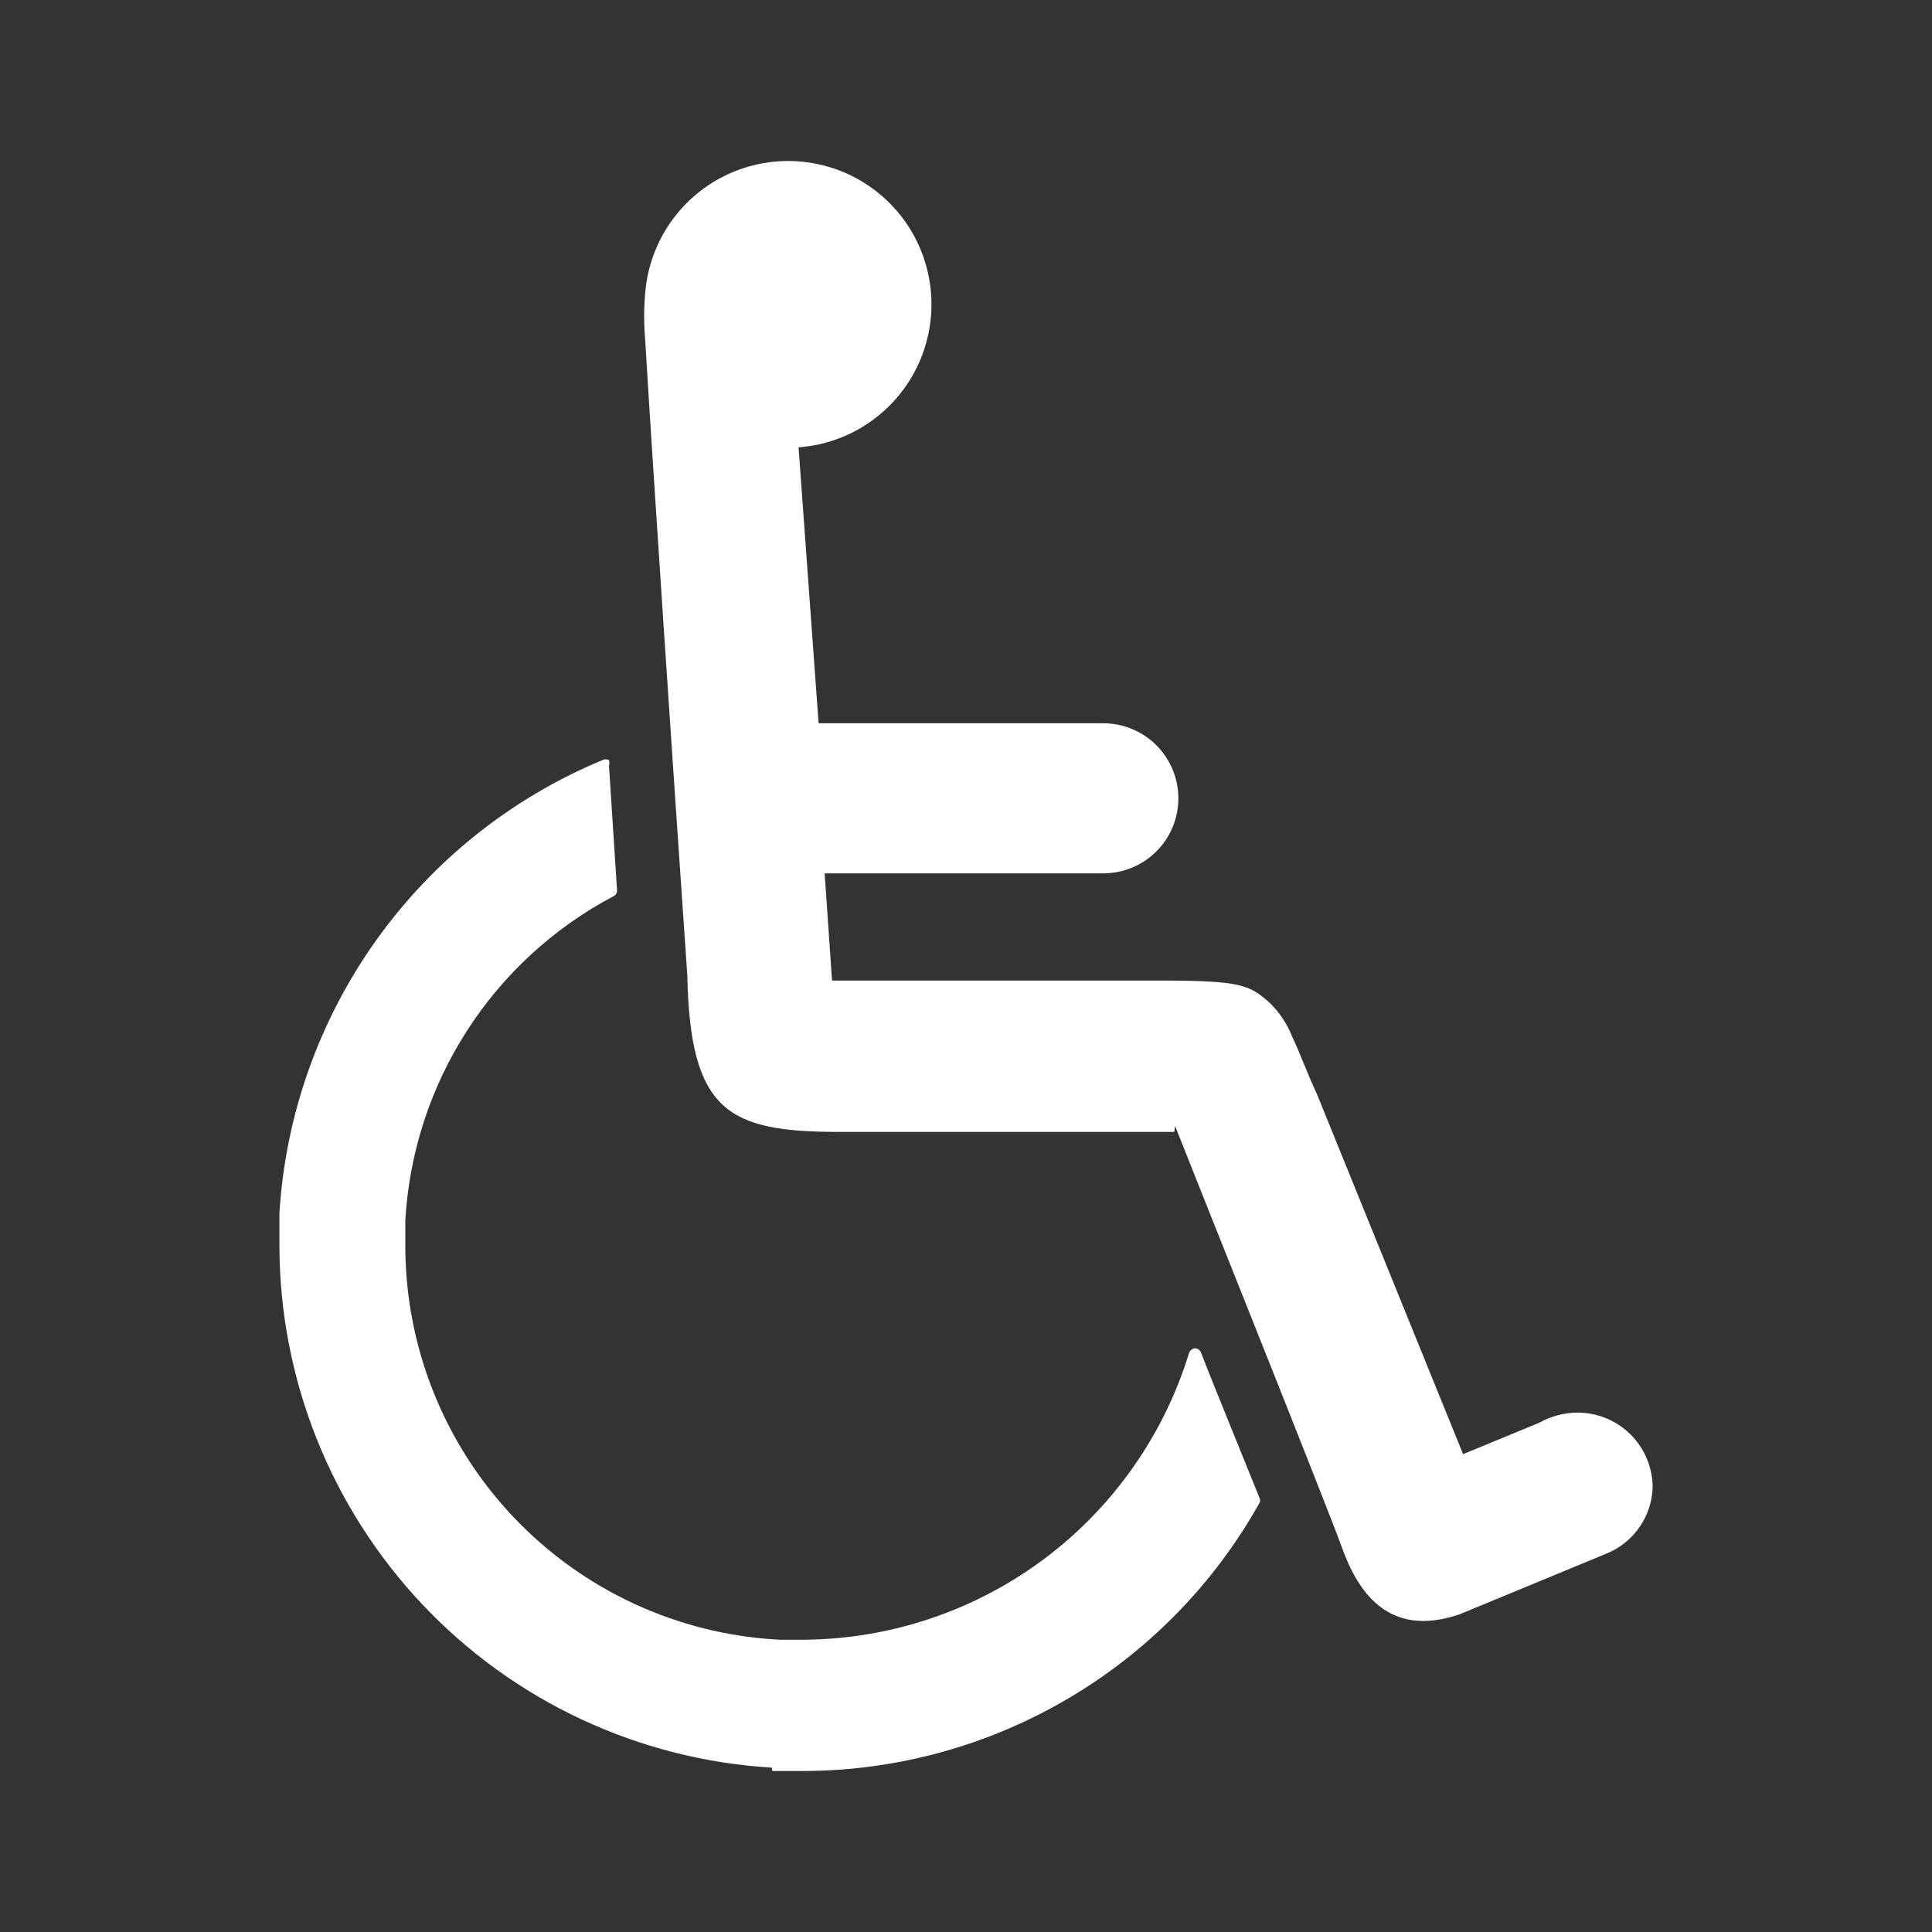
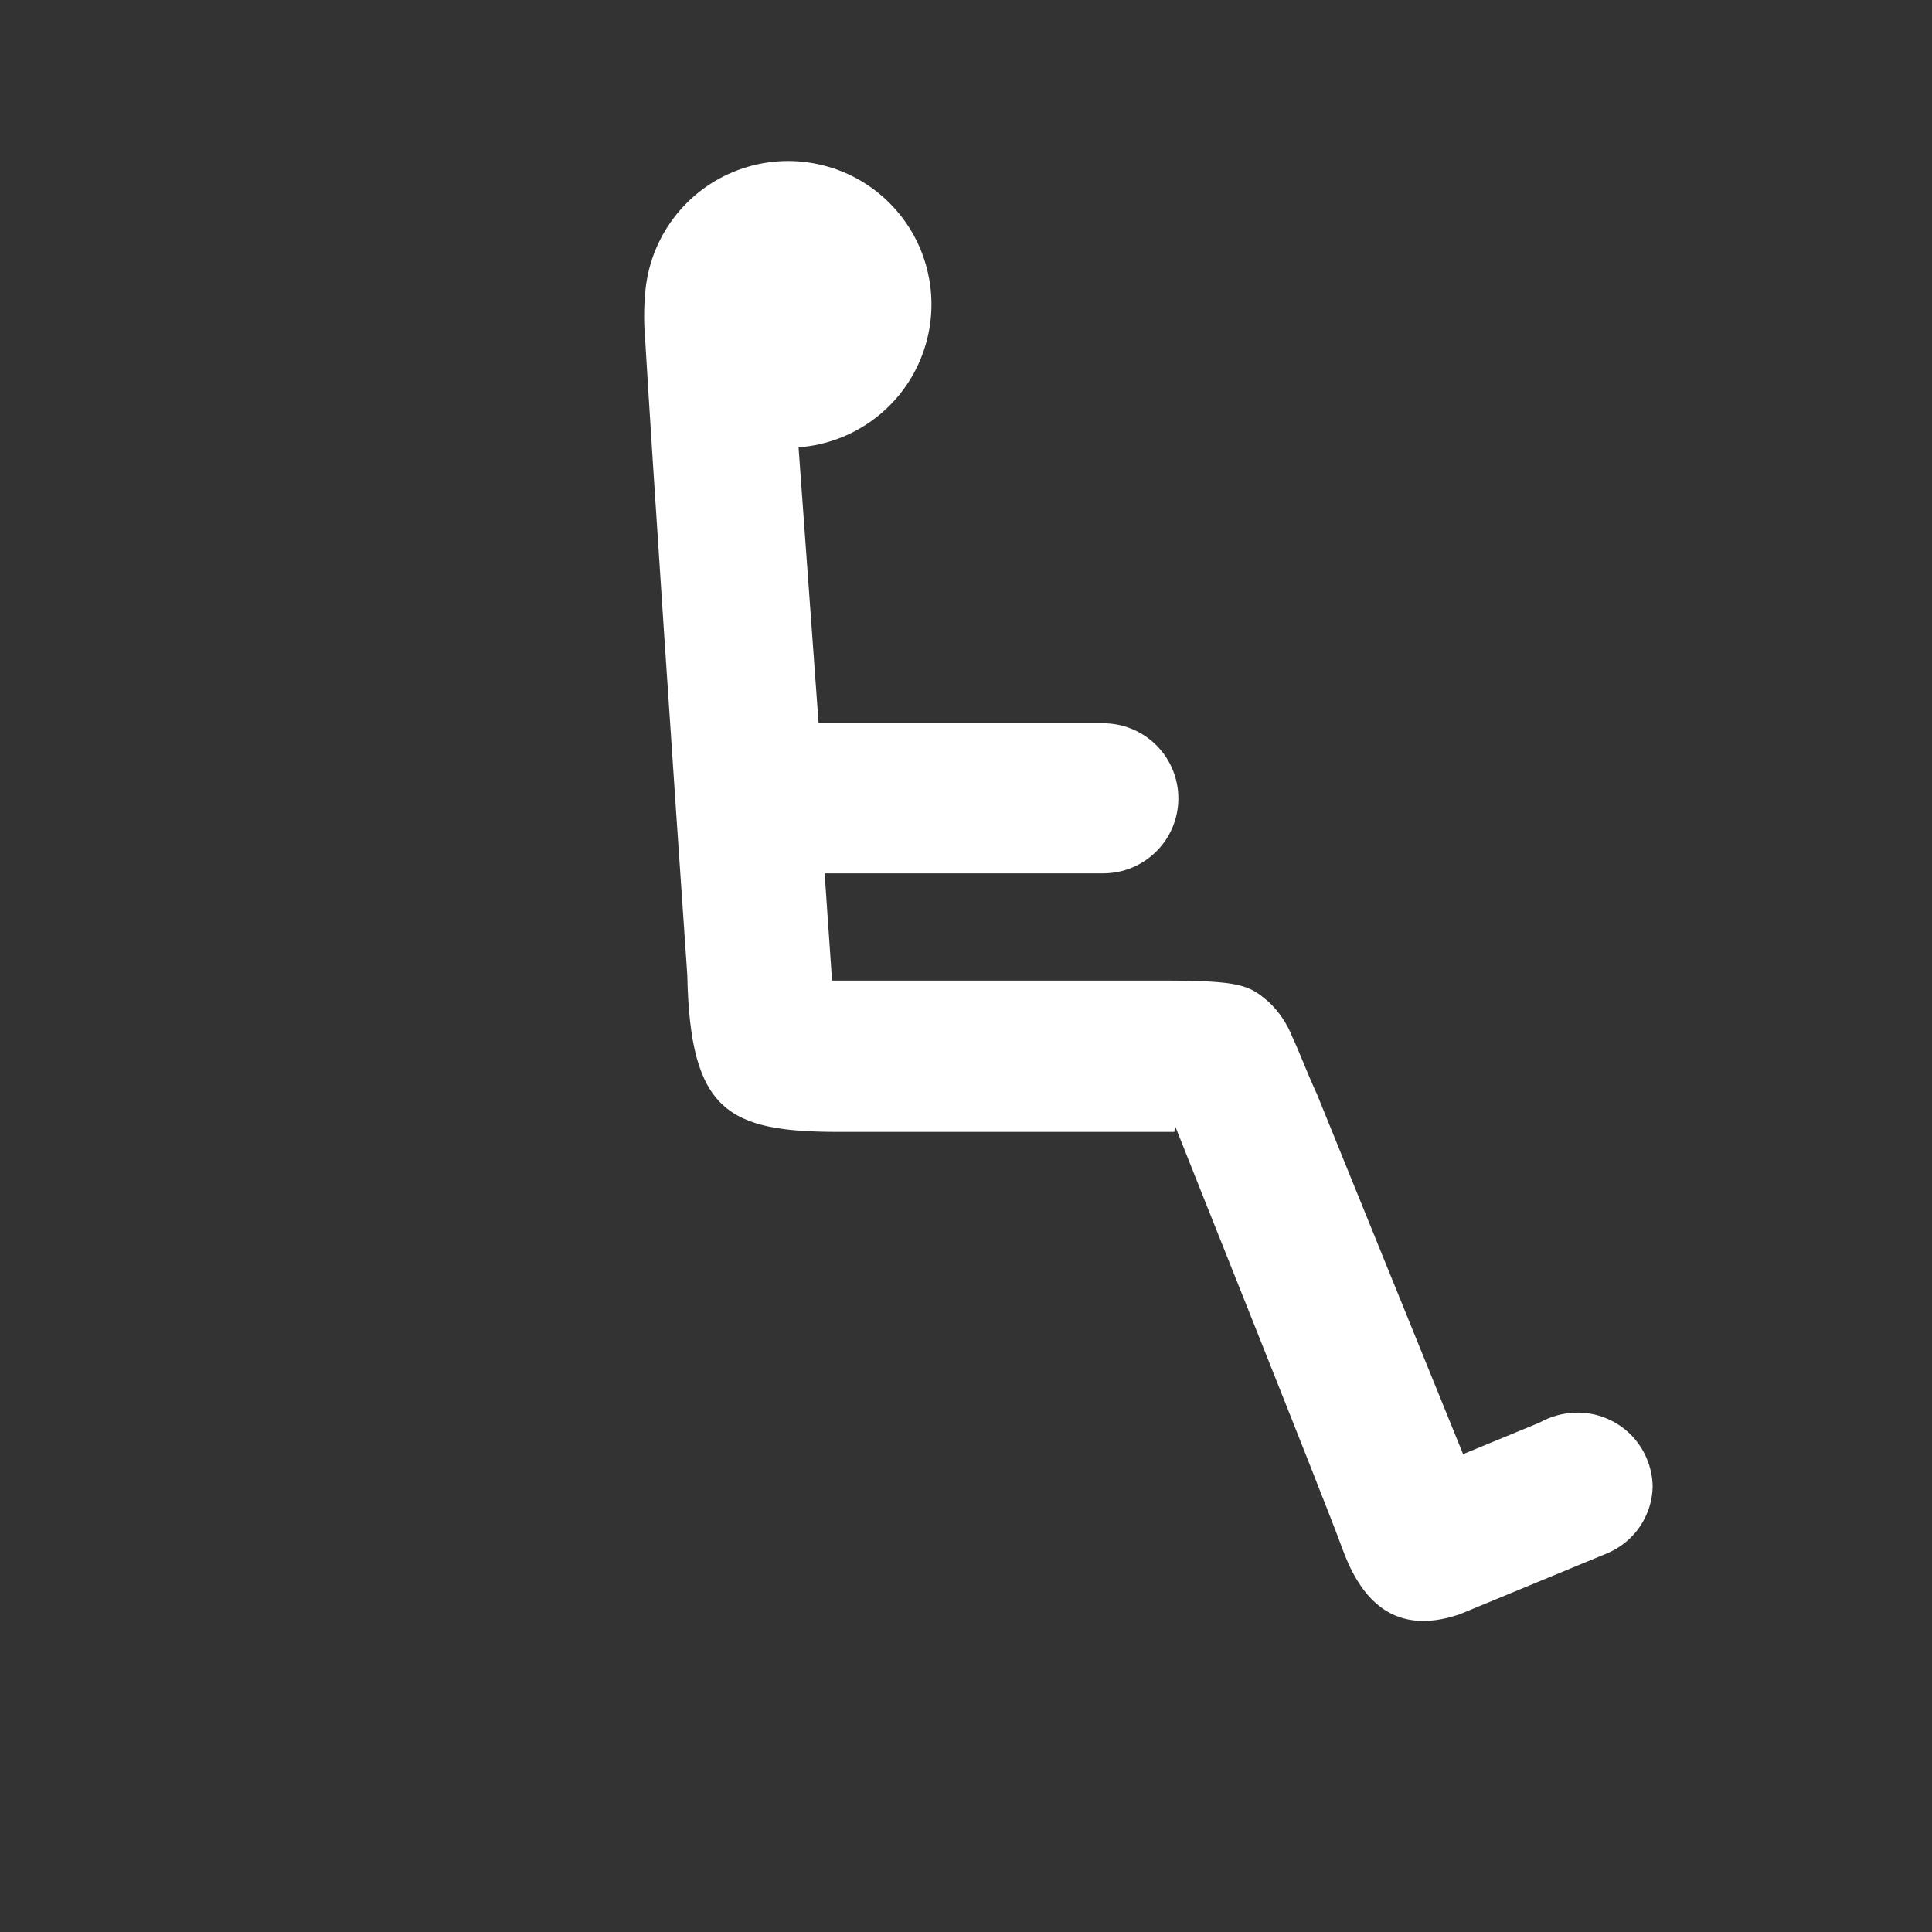
<svg xmlns="http://www.w3.org/2000/svg" width="24" height="24" viewBox="0 0 24 24" fill="none">
  <rect x="0" y="0" width="24" height="24" fill="#333333" stroke="none" />
-   <path d="M9.587 21.958C7.934 21.859 6.381 21.133 5.245 19.929C4.109 18.724 3.474 17.132 3.471 15.476C3.471 15.343 3.471 15.201 3.471 15.068C3.547 13.849 3.963 12.676 4.672 11.682C5.381 10.688 6.354 9.912 7.482 9.443C7.495 9.436 7.509 9.433 7.523 9.433C7.538 9.433 7.552 9.436 7.565 9.443C7.572 9.464 7.572 9.488 7.565 9.51L7.665 11.057C7.666 11.073 7.663 11.088 7.656 11.101C7.648 11.115 7.637 11.126 7.623 11.132C6.881 11.524 6.253 12.1 5.8 12.806C5.346 13.511 5.083 14.322 5.035 15.16C5.035 15.26 5.035 15.36 5.035 15.459C5.031 16.717 5.511 17.928 6.375 18.842C7.24 19.756 8.422 20.303 9.678 20.369H10.003C11.073 20.358 12.111 20.007 12.969 19.367C13.826 18.726 14.457 17.83 14.771 16.807C14.776 16.791 14.786 16.777 14.8 16.767C14.813 16.756 14.829 16.75 14.846 16.749C14.863 16.75 14.879 16.756 14.893 16.767C14.906 16.777 14.916 16.791 14.921 16.807C15.004 17.024 15.187 17.473 15.345 17.864L15.645 18.605C15.651 18.615 15.654 18.627 15.654 18.638C15.654 18.65 15.651 18.661 15.645 18.671C15.082 19.677 14.262 20.515 13.27 21.099C12.277 21.684 11.147 21.995 9.995 22H9.595L9.587 21.958Z" fill="white" />
  <path d="M14.588 14.061H10.427C9.046 14.061 8.572 13.812 8.538 12.114C8.372 9.718 8.106 5.765 8.014 4.209C7.998 4.023 7.998 3.837 8.014 3.651C8.039 3.311 8.161 2.985 8.366 2.712C8.571 2.439 8.849 2.231 9.169 2.112C9.489 1.993 9.836 1.968 10.169 2.041C10.503 2.113 10.808 2.28 11.05 2.522C11.291 2.763 11.458 3.068 11.53 3.402C11.603 3.735 11.578 4.082 11.459 4.402C11.34 4.722 11.132 5 10.859 5.205C10.586 5.41 10.26 5.532 9.92 5.557L10.169 8.985H13.706C13.953 8.985 14.19 9.083 14.365 9.258C14.54 9.433 14.638 9.67 14.638 9.917C14.638 10.165 14.54 10.402 14.365 10.576C14.19 10.751 13.953 10.849 13.706 10.849H10.244L10.336 12.181H14.438C15.42 12.181 15.52 12.239 15.761 12.447C15.889 12.568 15.989 12.716 16.053 12.88C16.144 13.071 16.227 13.304 16.361 13.595L18.175 18.064L19.123 17.673C19.266 17.593 19.426 17.55 19.589 17.548C19.835 17.546 20.072 17.641 20.248 17.812C20.424 17.984 20.525 18.218 20.53 18.463C20.527 18.642 20.472 18.816 20.371 18.964C20.271 19.112 20.129 19.227 19.964 19.296L18.133 20.053C17.234 20.361 16.86 19.753 16.669 19.221C16.477 18.688 14.663 14.161 14.597 13.986L14.588 14.061Z" fill="white" />
</svg>